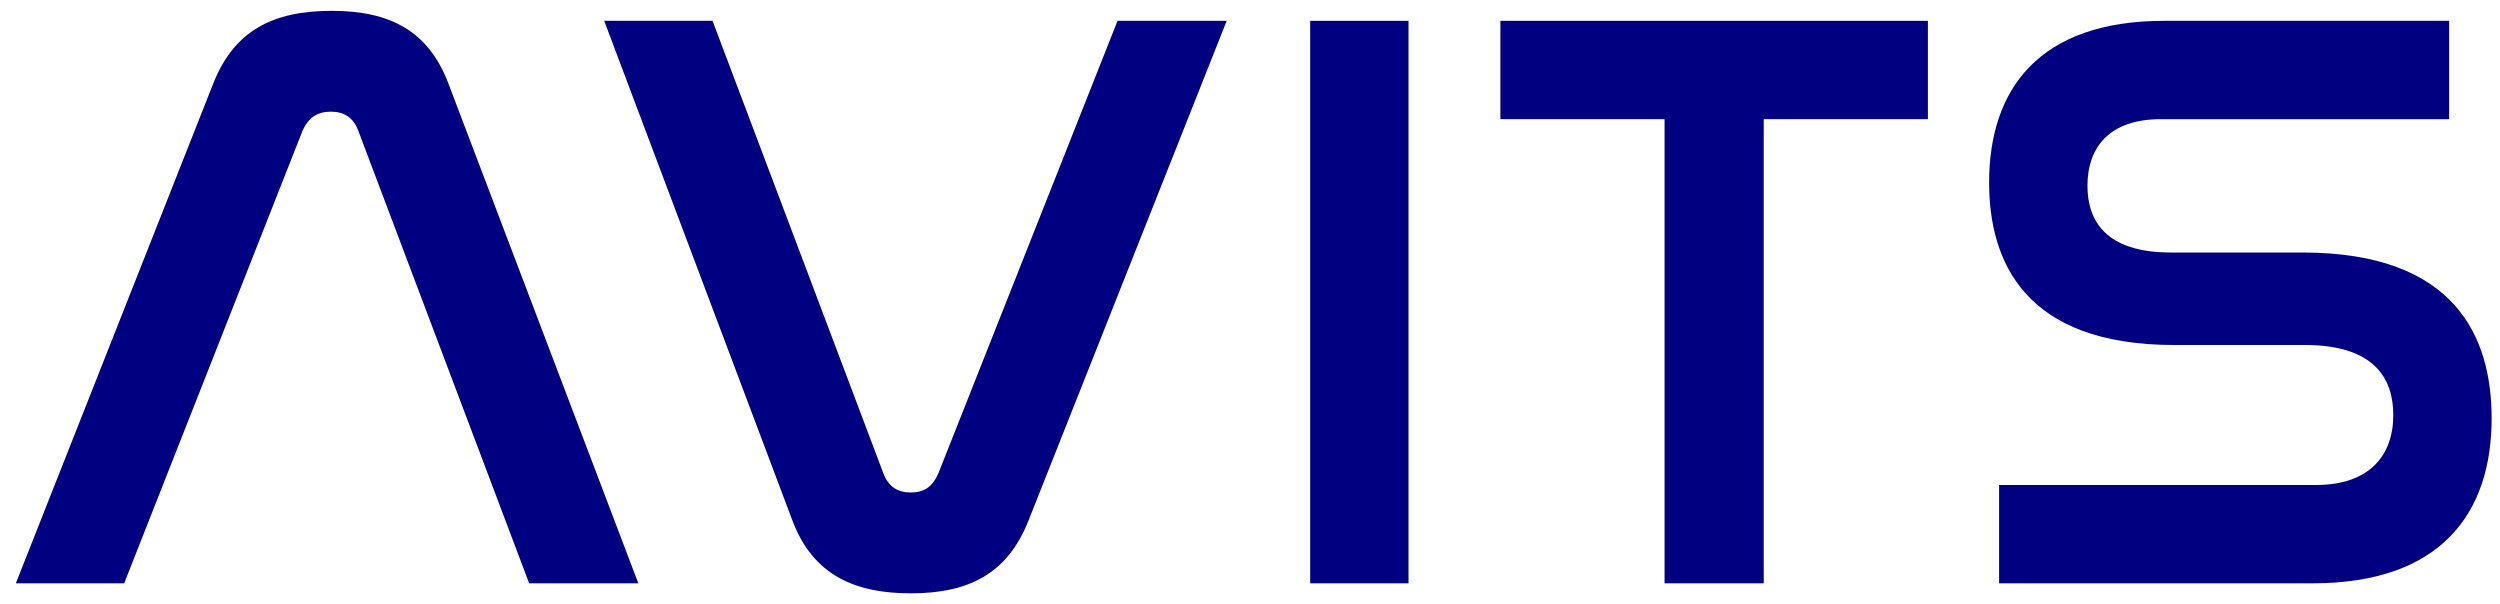
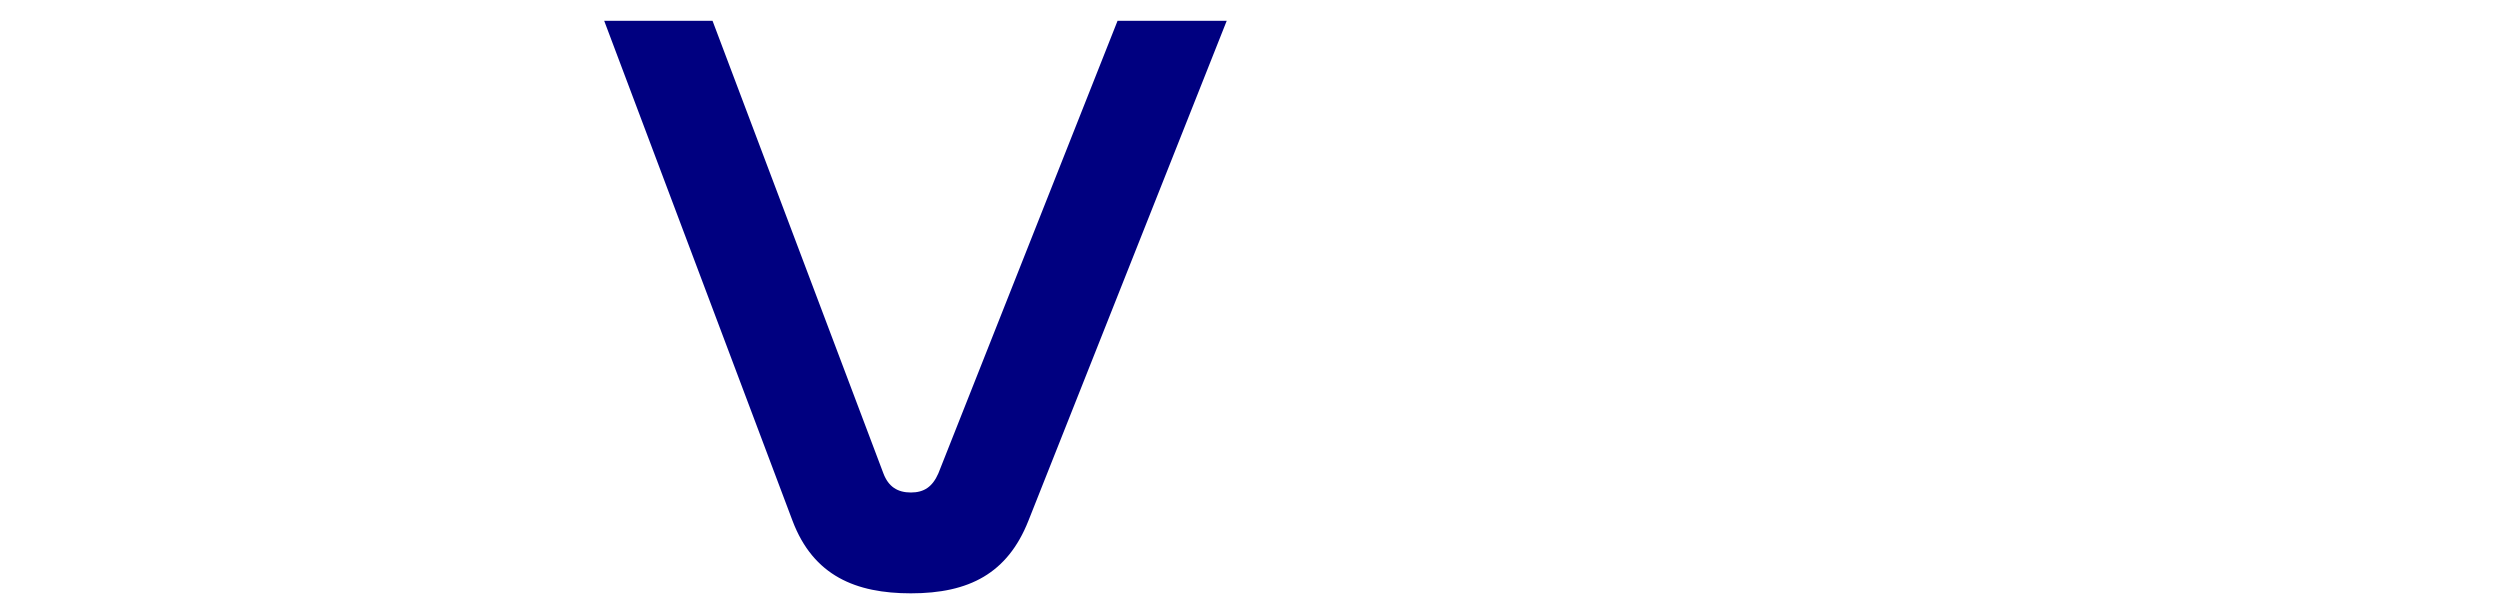
<svg xmlns="http://www.w3.org/2000/svg" width="120" height="29" viewBox="0 0 120 29" fill="none">
-   <path d="M103.878 1H117.558V5.72H103.718C101.278 5.72 100.198 7.04 100.198 8.92C100.198 10.56 101.038 12.12 104.198 12.12H110.518C117.878 12.12 119.598 16.2 119.598 20.08C119.598 24.64 117.158 28 110.998 28H95.957V23.28H111.158C113.718 23.28 114.878 21.88 114.878 19.92C114.878 18.16 113.958 16.56 110.638 16.56H104.358C97.157 16.56 95.478 12.52 95.478 8.76C95.478 4.28 97.877 1 103.878 1Z" fill="#000080" />
-   <path d="M72.019 1H92.539V5.72H84.659V28H79.899V5.72H72.019V1Z" fill="#000080" />
-   <path d="M62.889 1H67.609V28H62.889V1Z" fill="#000080" />
  <path d="M29.002 1H34.202L42.402 22.72C42.642 23.36 43.082 23.64 43.722 23.64C44.362 23.64 44.762 23.36 45.042 22.72L53.642 1H58.882L49.362 25C48.362 27.52 46.522 28.48 43.722 28.48C41.082 28.48 39.042 27.64 38.042 25L29.002 1Z" fill="#000080" />
-   <path d="M14.52 6.28L5.96 28H0.76L10.24 4C11.24 1.48 13.08 0.52 15.92 0.52C18.72 0.52 20.56 1.48 21.52 4L30.64 28H25.4L17.2 6.28C16.96 5.64 16.52 5.36 15.88 5.36C15.24 5.36 14.8 5.64 14.52 6.28Z" fill="#000080" />
</svg>